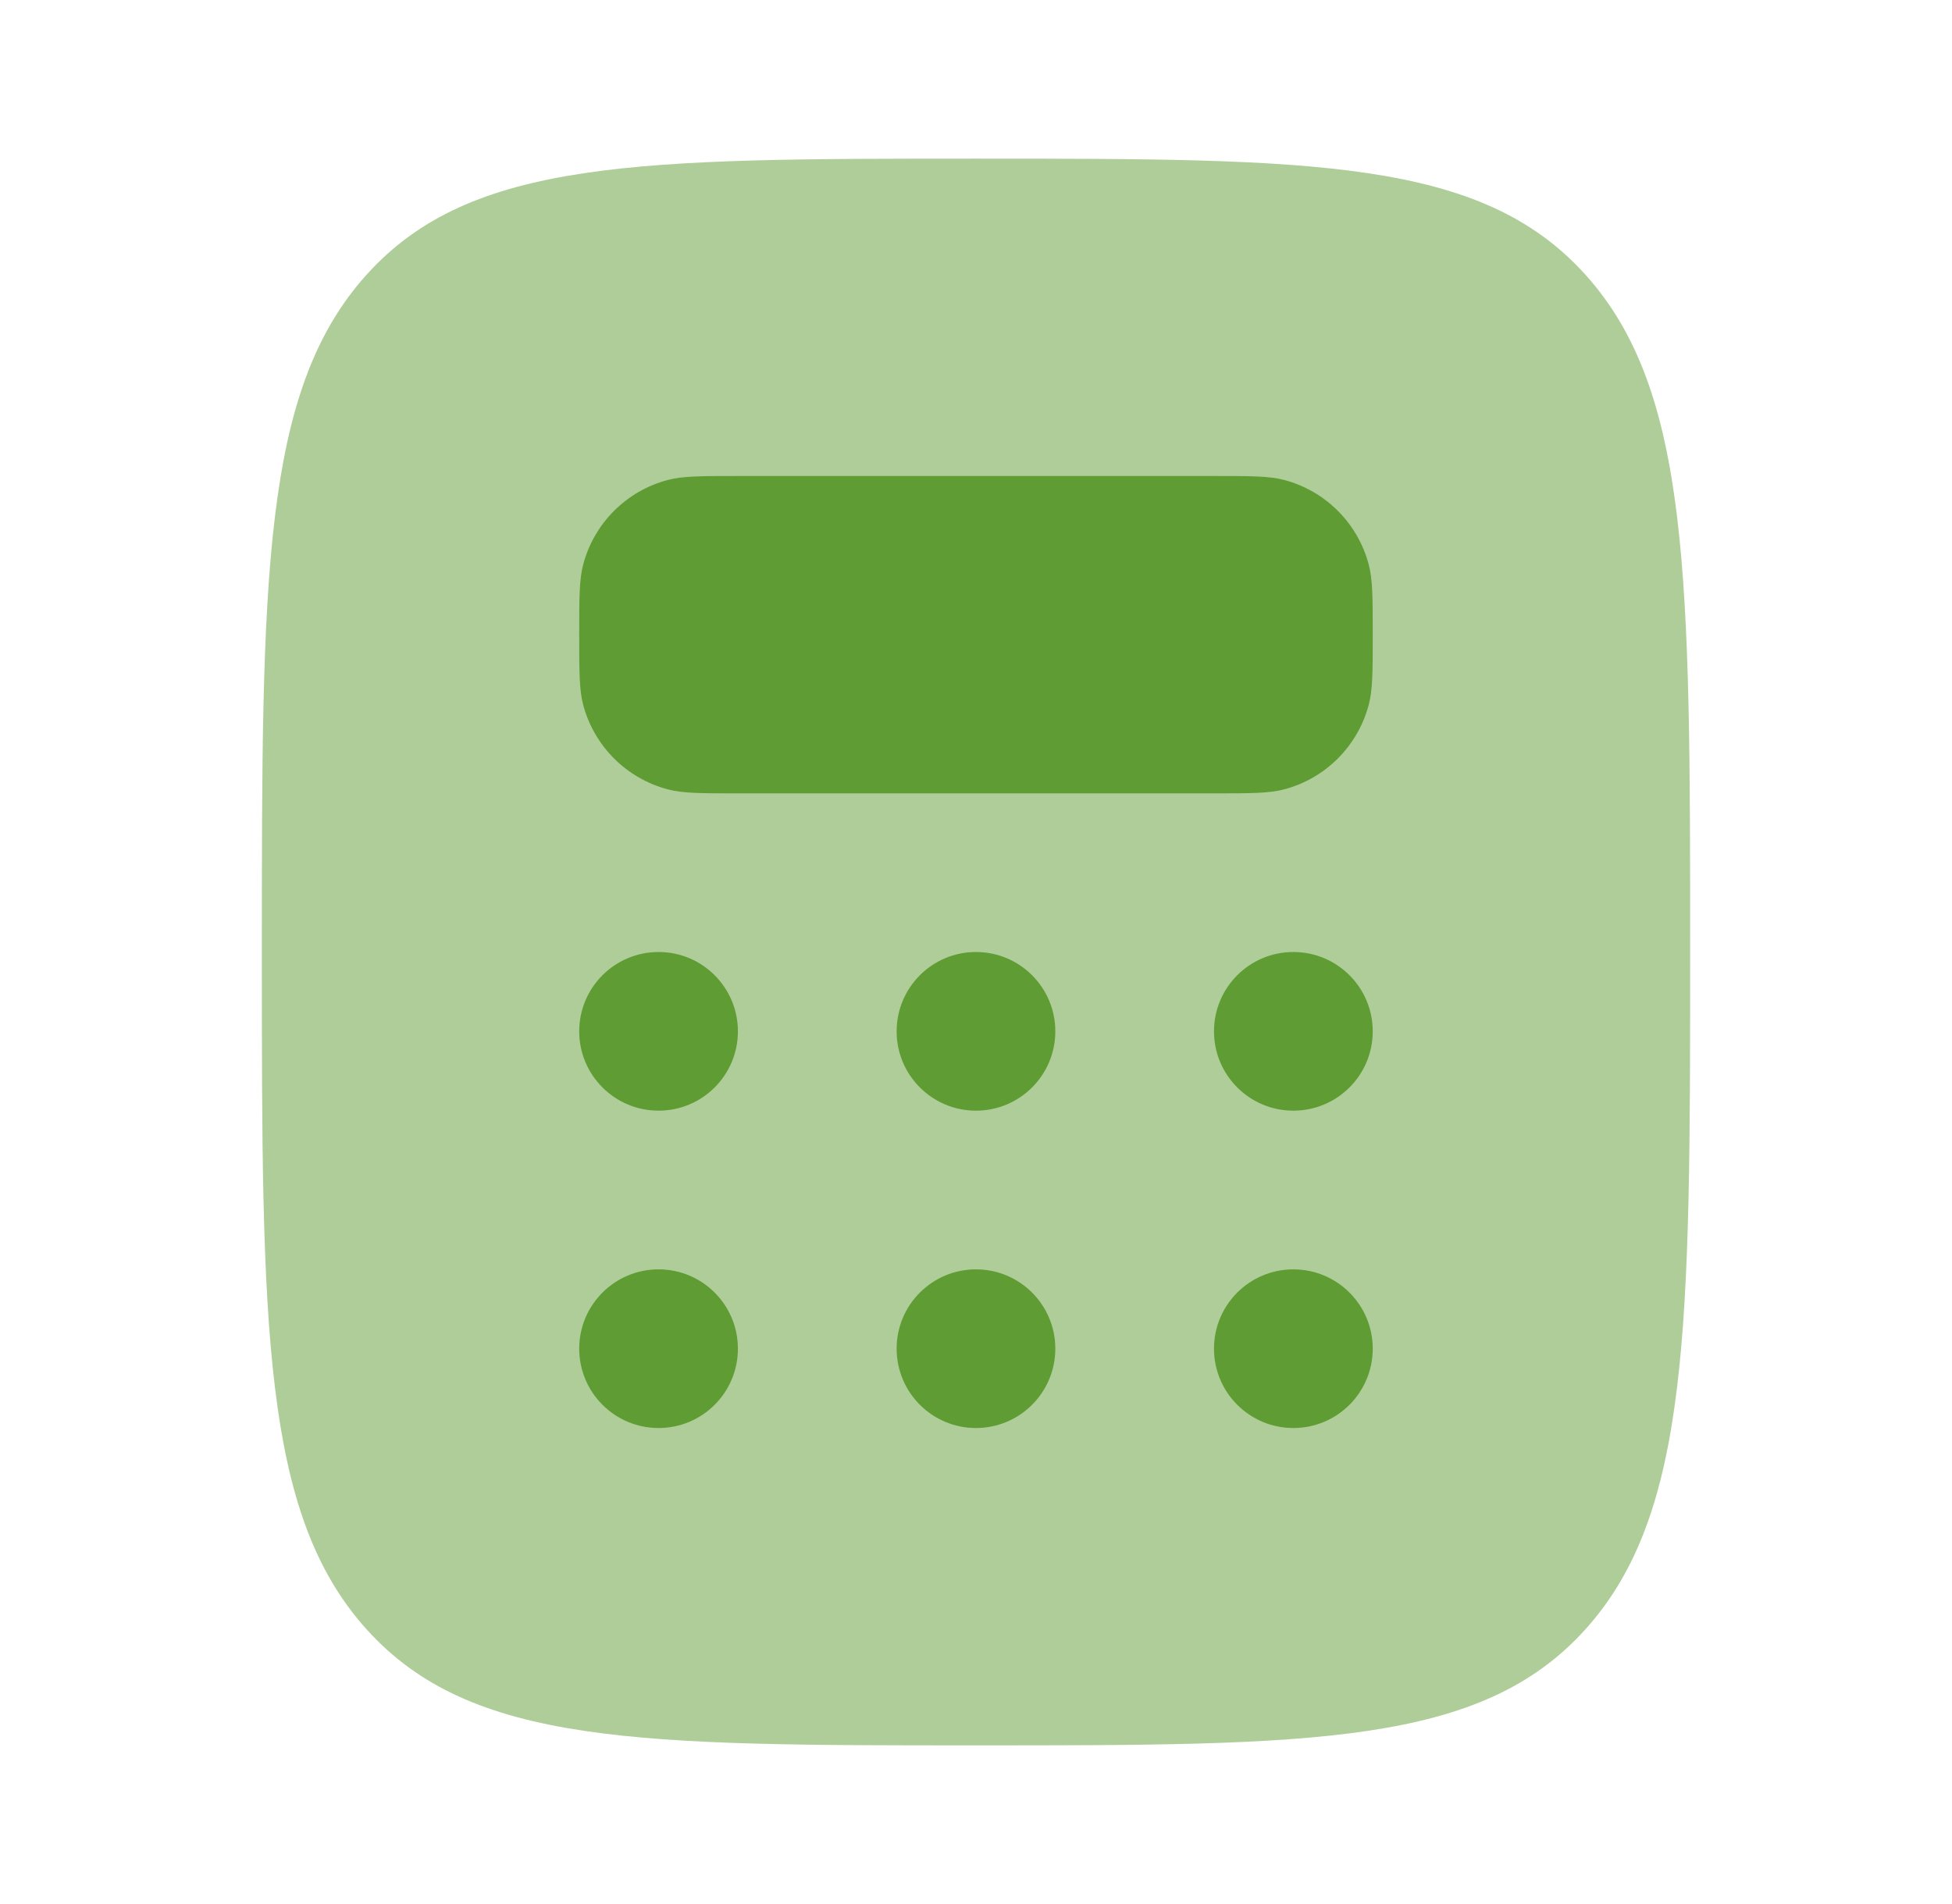
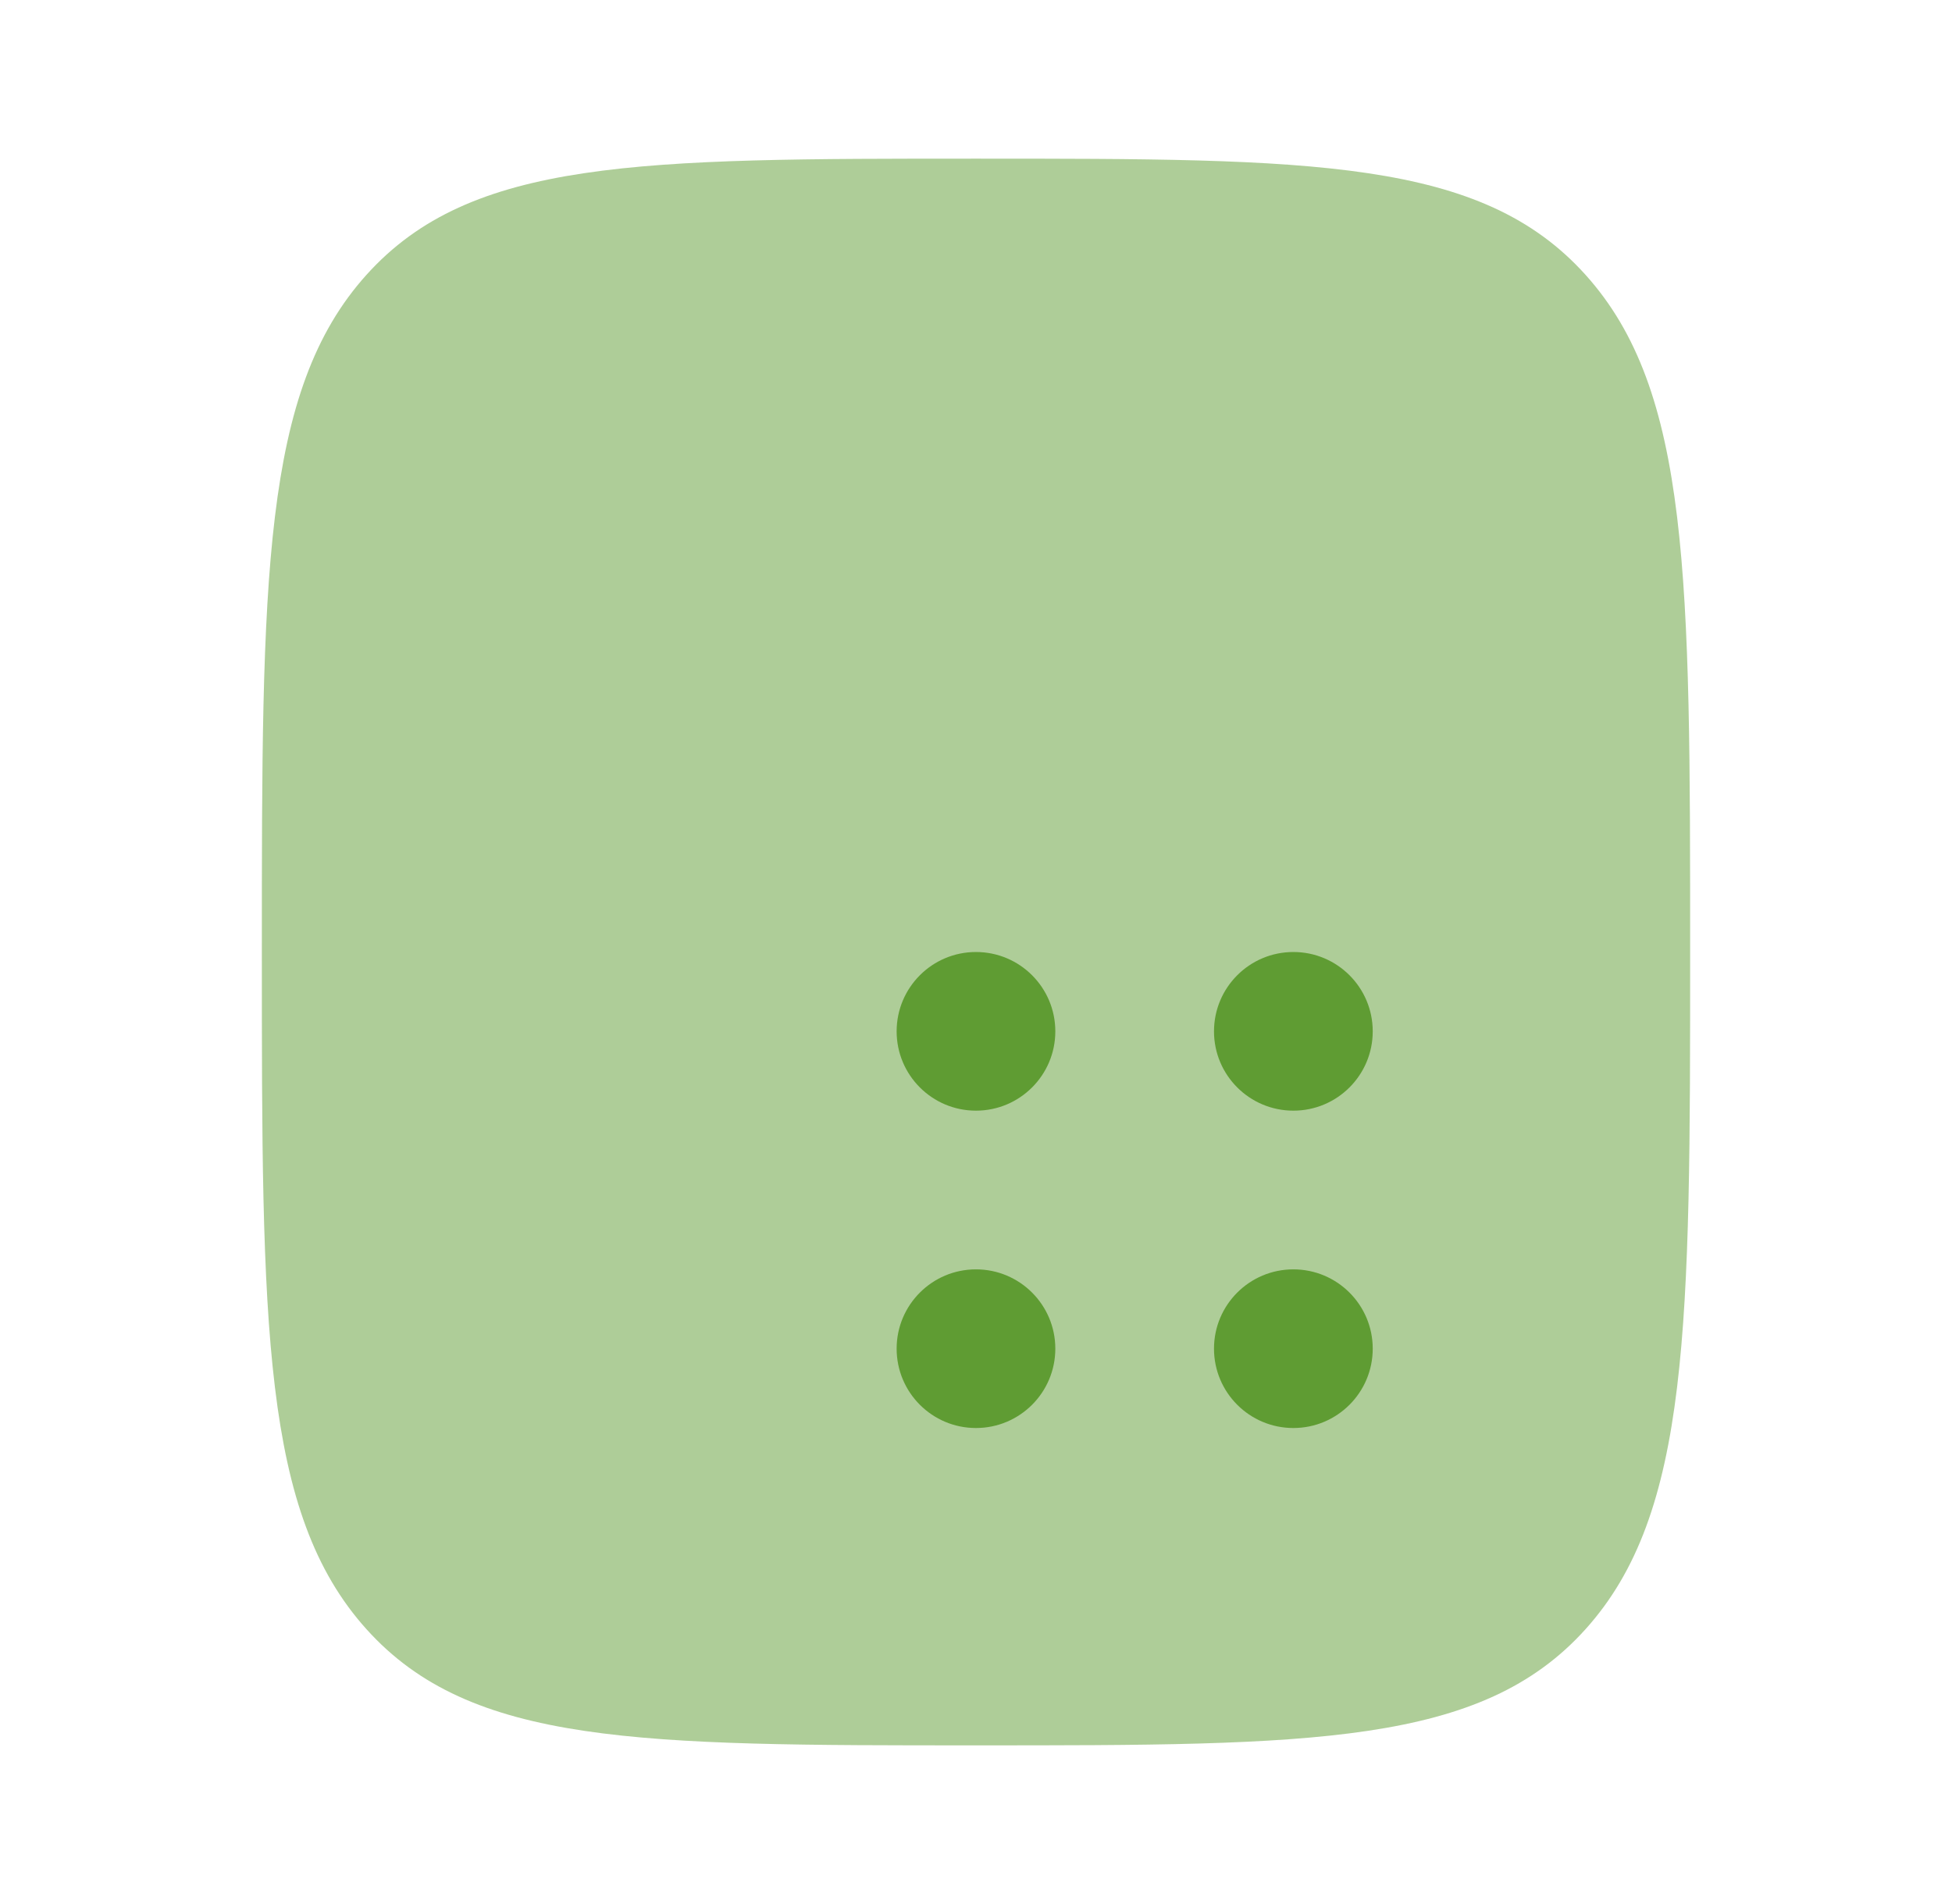
<svg xmlns="http://www.w3.org/2000/svg" fill="none" viewBox="0 0 41 40" height="40" width="41">
  <path fill="#5F9C33" d="M20.5 36.667C13.429 36.667 9.893 36.667 7.697 34.226C5.5 31.785 5.5 27.857 5.5 20C5.5 12.143 5.5 8.215 7.697 5.774C9.893 3.333 13.429 3.333 20.5 3.333C27.571 3.333 31.107 3.333 33.303 5.774C35.5 8.215 35.5 12.143 35.5 20C35.5 27.857 35.5 31.785 33.303 34.226C31.107 36.667 27.571 36.667 20.5 36.667Z" opacity="0.5" />
-   <path fill="#5F9C33" d="M25.499 10H15.499C14.724 10 14.337 10 14.019 10.085C13.156 10.316 12.482 10.99 12.251 11.853C12.166 12.171 12.166 12.558 12.166 13.333C12.166 14.108 12.166 14.496 12.251 14.814C12.482 15.676 13.156 16.35 14.019 16.581C14.337 16.667 14.724 16.667 15.499 16.667H25.499C26.274 16.667 26.662 16.667 26.98 16.581C27.843 16.35 28.516 15.676 28.747 14.814C28.833 14.496 28.833 14.108 28.833 13.333C28.833 12.558 28.833 12.171 28.747 11.853C28.516 10.99 27.843 10.316 26.98 10.085C26.662 10 26.274 10 25.499 10Z" />
-   <path fill="#5F9C33" d="M13.833 23.333C14.753 23.333 15.499 22.587 15.499 21.667C15.499 20.746 14.753 20 13.833 20C12.912 20 12.166 20.746 12.166 21.667C12.166 22.587 12.912 23.333 13.833 23.333Z" />
-   <path fill="#5F9C33" d="M13.833 30C14.753 30 15.499 29.254 15.499 28.333C15.499 27.413 14.753 26.667 13.833 26.667C12.912 26.667 12.166 27.413 12.166 28.333C12.166 29.254 12.912 30 13.833 30Z" />
  <path fill="#5F9C33" d="M20.499 23.333C21.42 23.333 22.166 22.587 22.166 21.667C22.166 20.746 21.42 20 20.499 20C19.579 20 18.833 20.746 18.833 21.667C18.833 22.587 19.579 23.333 20.499 23.333Z" />
  <path fill="#5F9C33" d="M20.499 30C21.42 30 22.166 29.254 22.166 28.333C22.166 27.413 21.42 26.667 20.499 26.667C19.579 26.667 18.833 27.413 18.833 28.333C18.833 29.254 19.579 30 20.499 30Z" />
  <path fill="#5F9C33" d="M27.166 23.333C28.087 23.333 28.833 22.587 28.833 21.667C28.833 20.746 28.087 20 27.166 20C26.245 20 25.499 20.746 25.499 21.667C25.499 22.587 26.245 23.333 27.166 23.333Z" />
  <path fill="#5F9C33" d="M27.166 30C28.087 30 28.833 29.254 28.833 28.333C28.833 27.413 28.087 26.667 27.166 26.667C26.245 26.667 25.499 27.413 25.499 28.333C25.499 29.254 26.245 30 27.166 30Z" />
</svg>